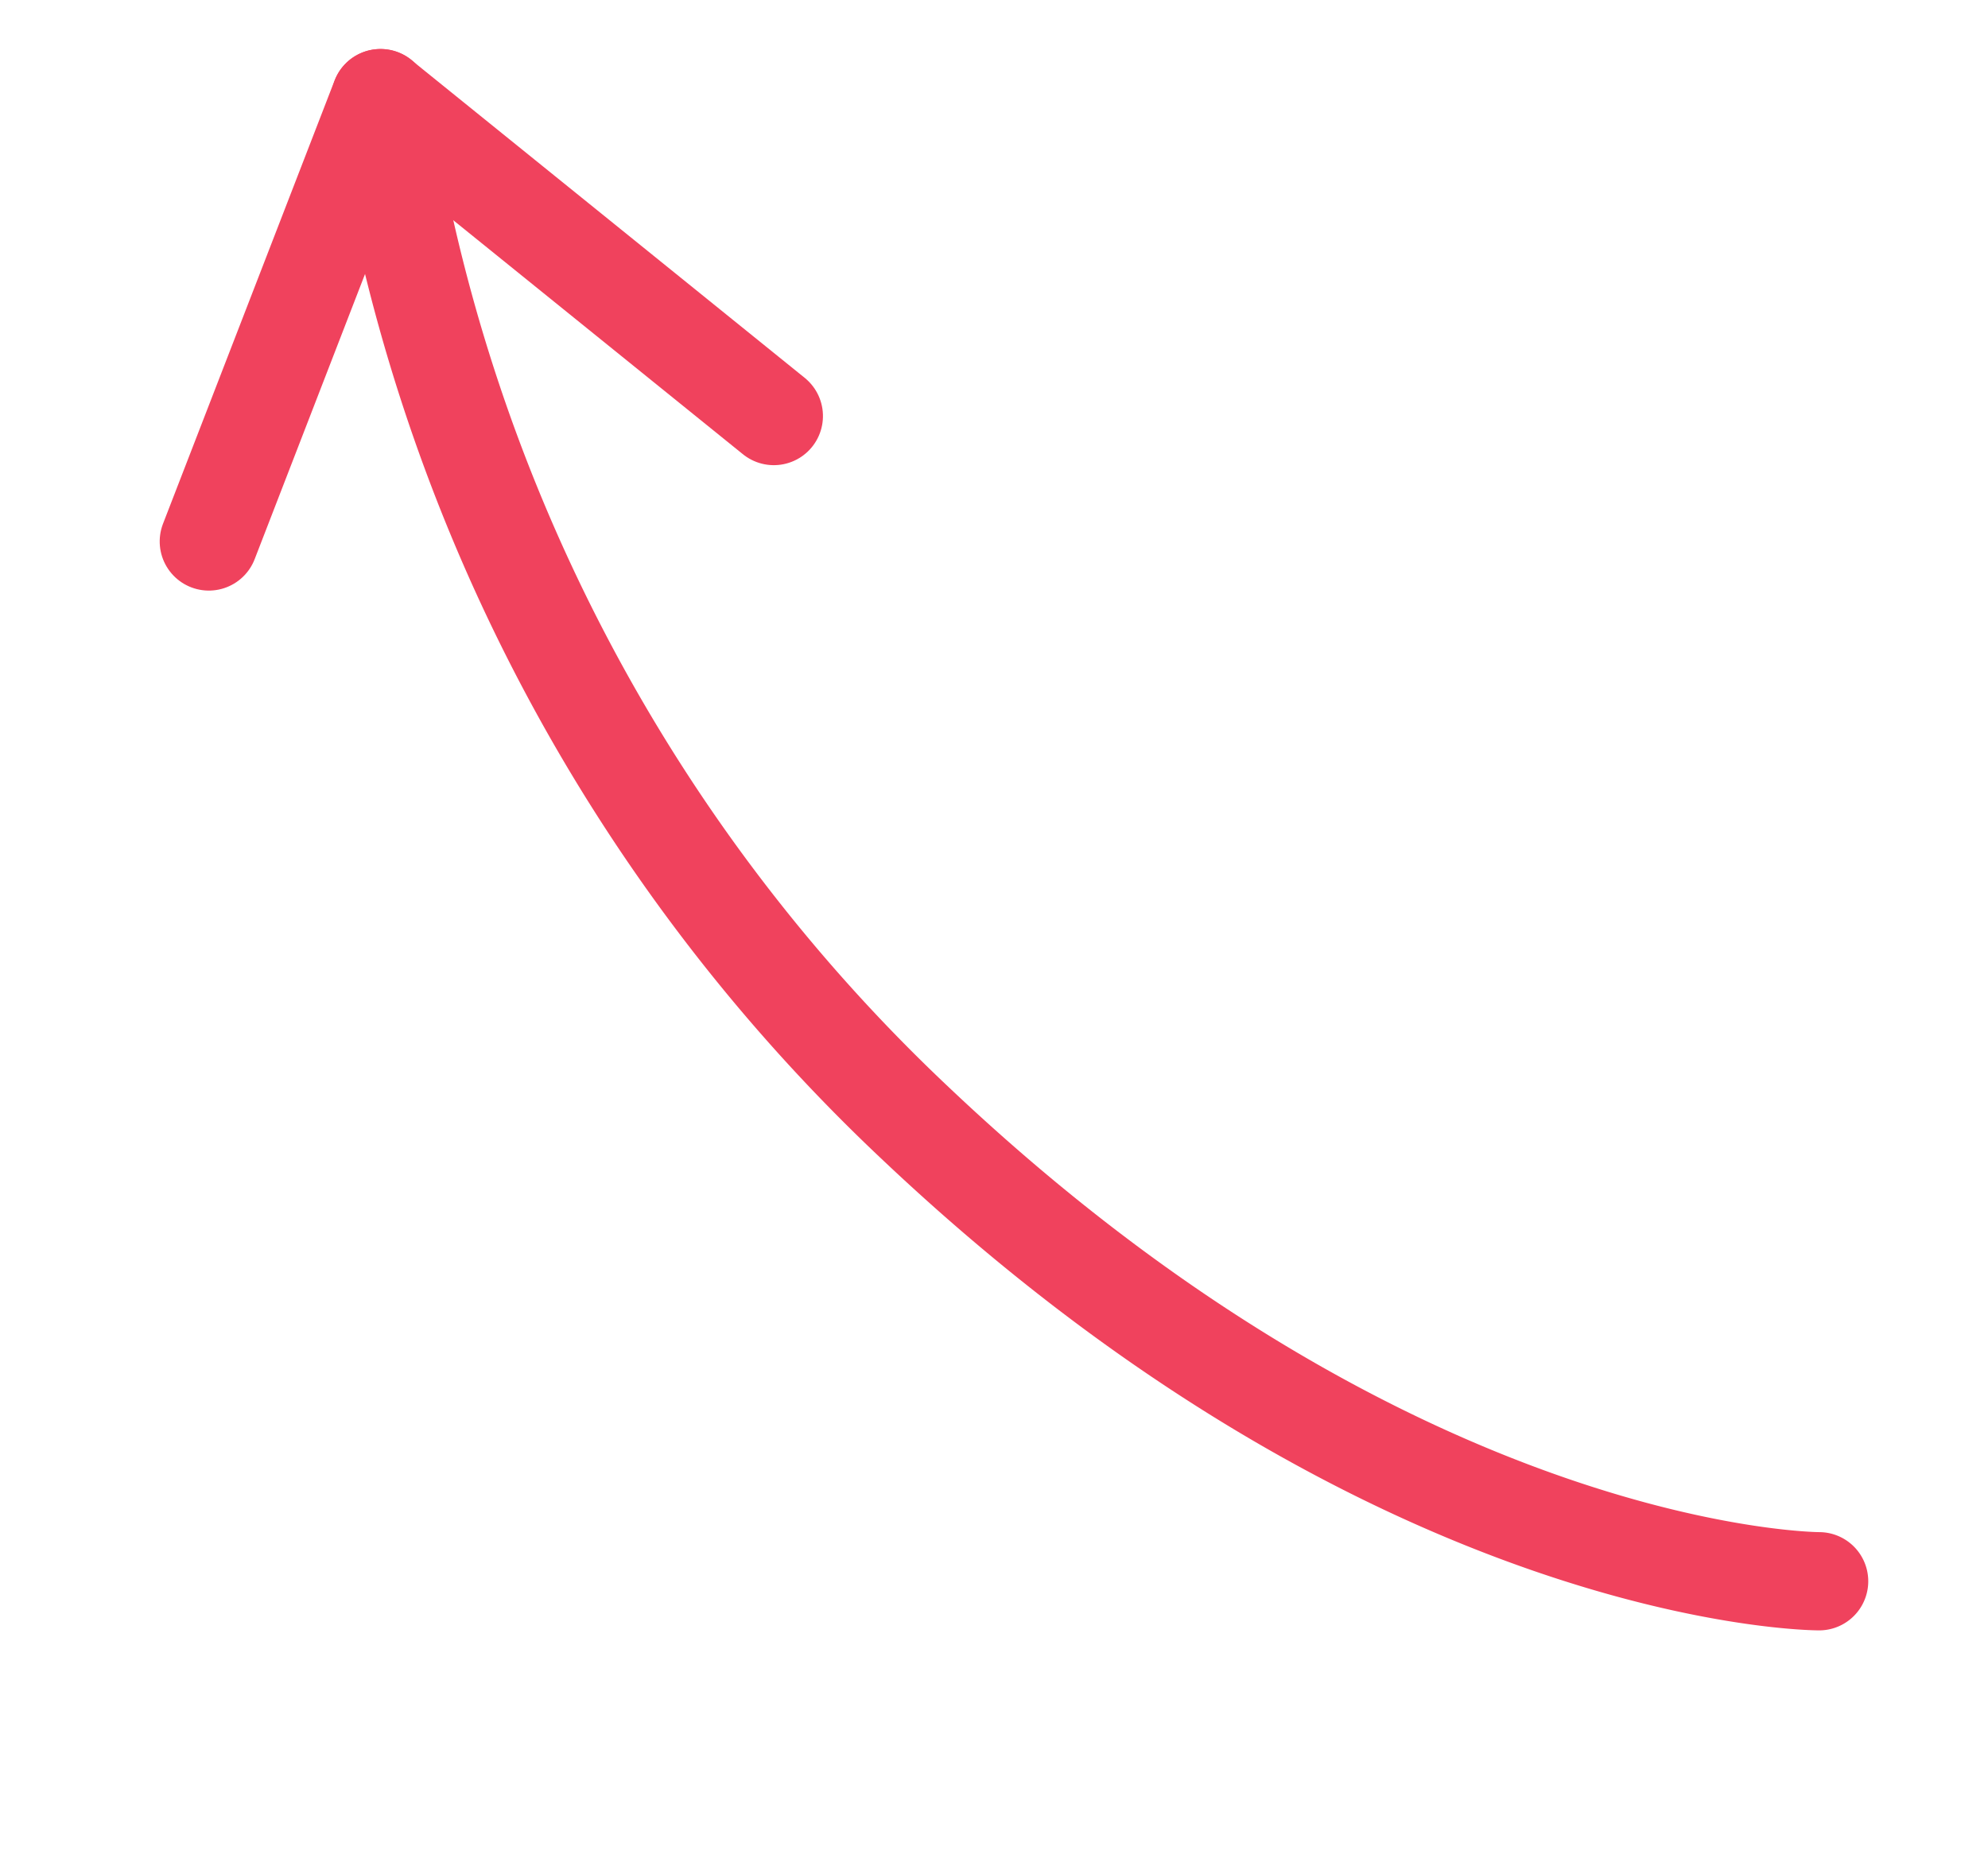
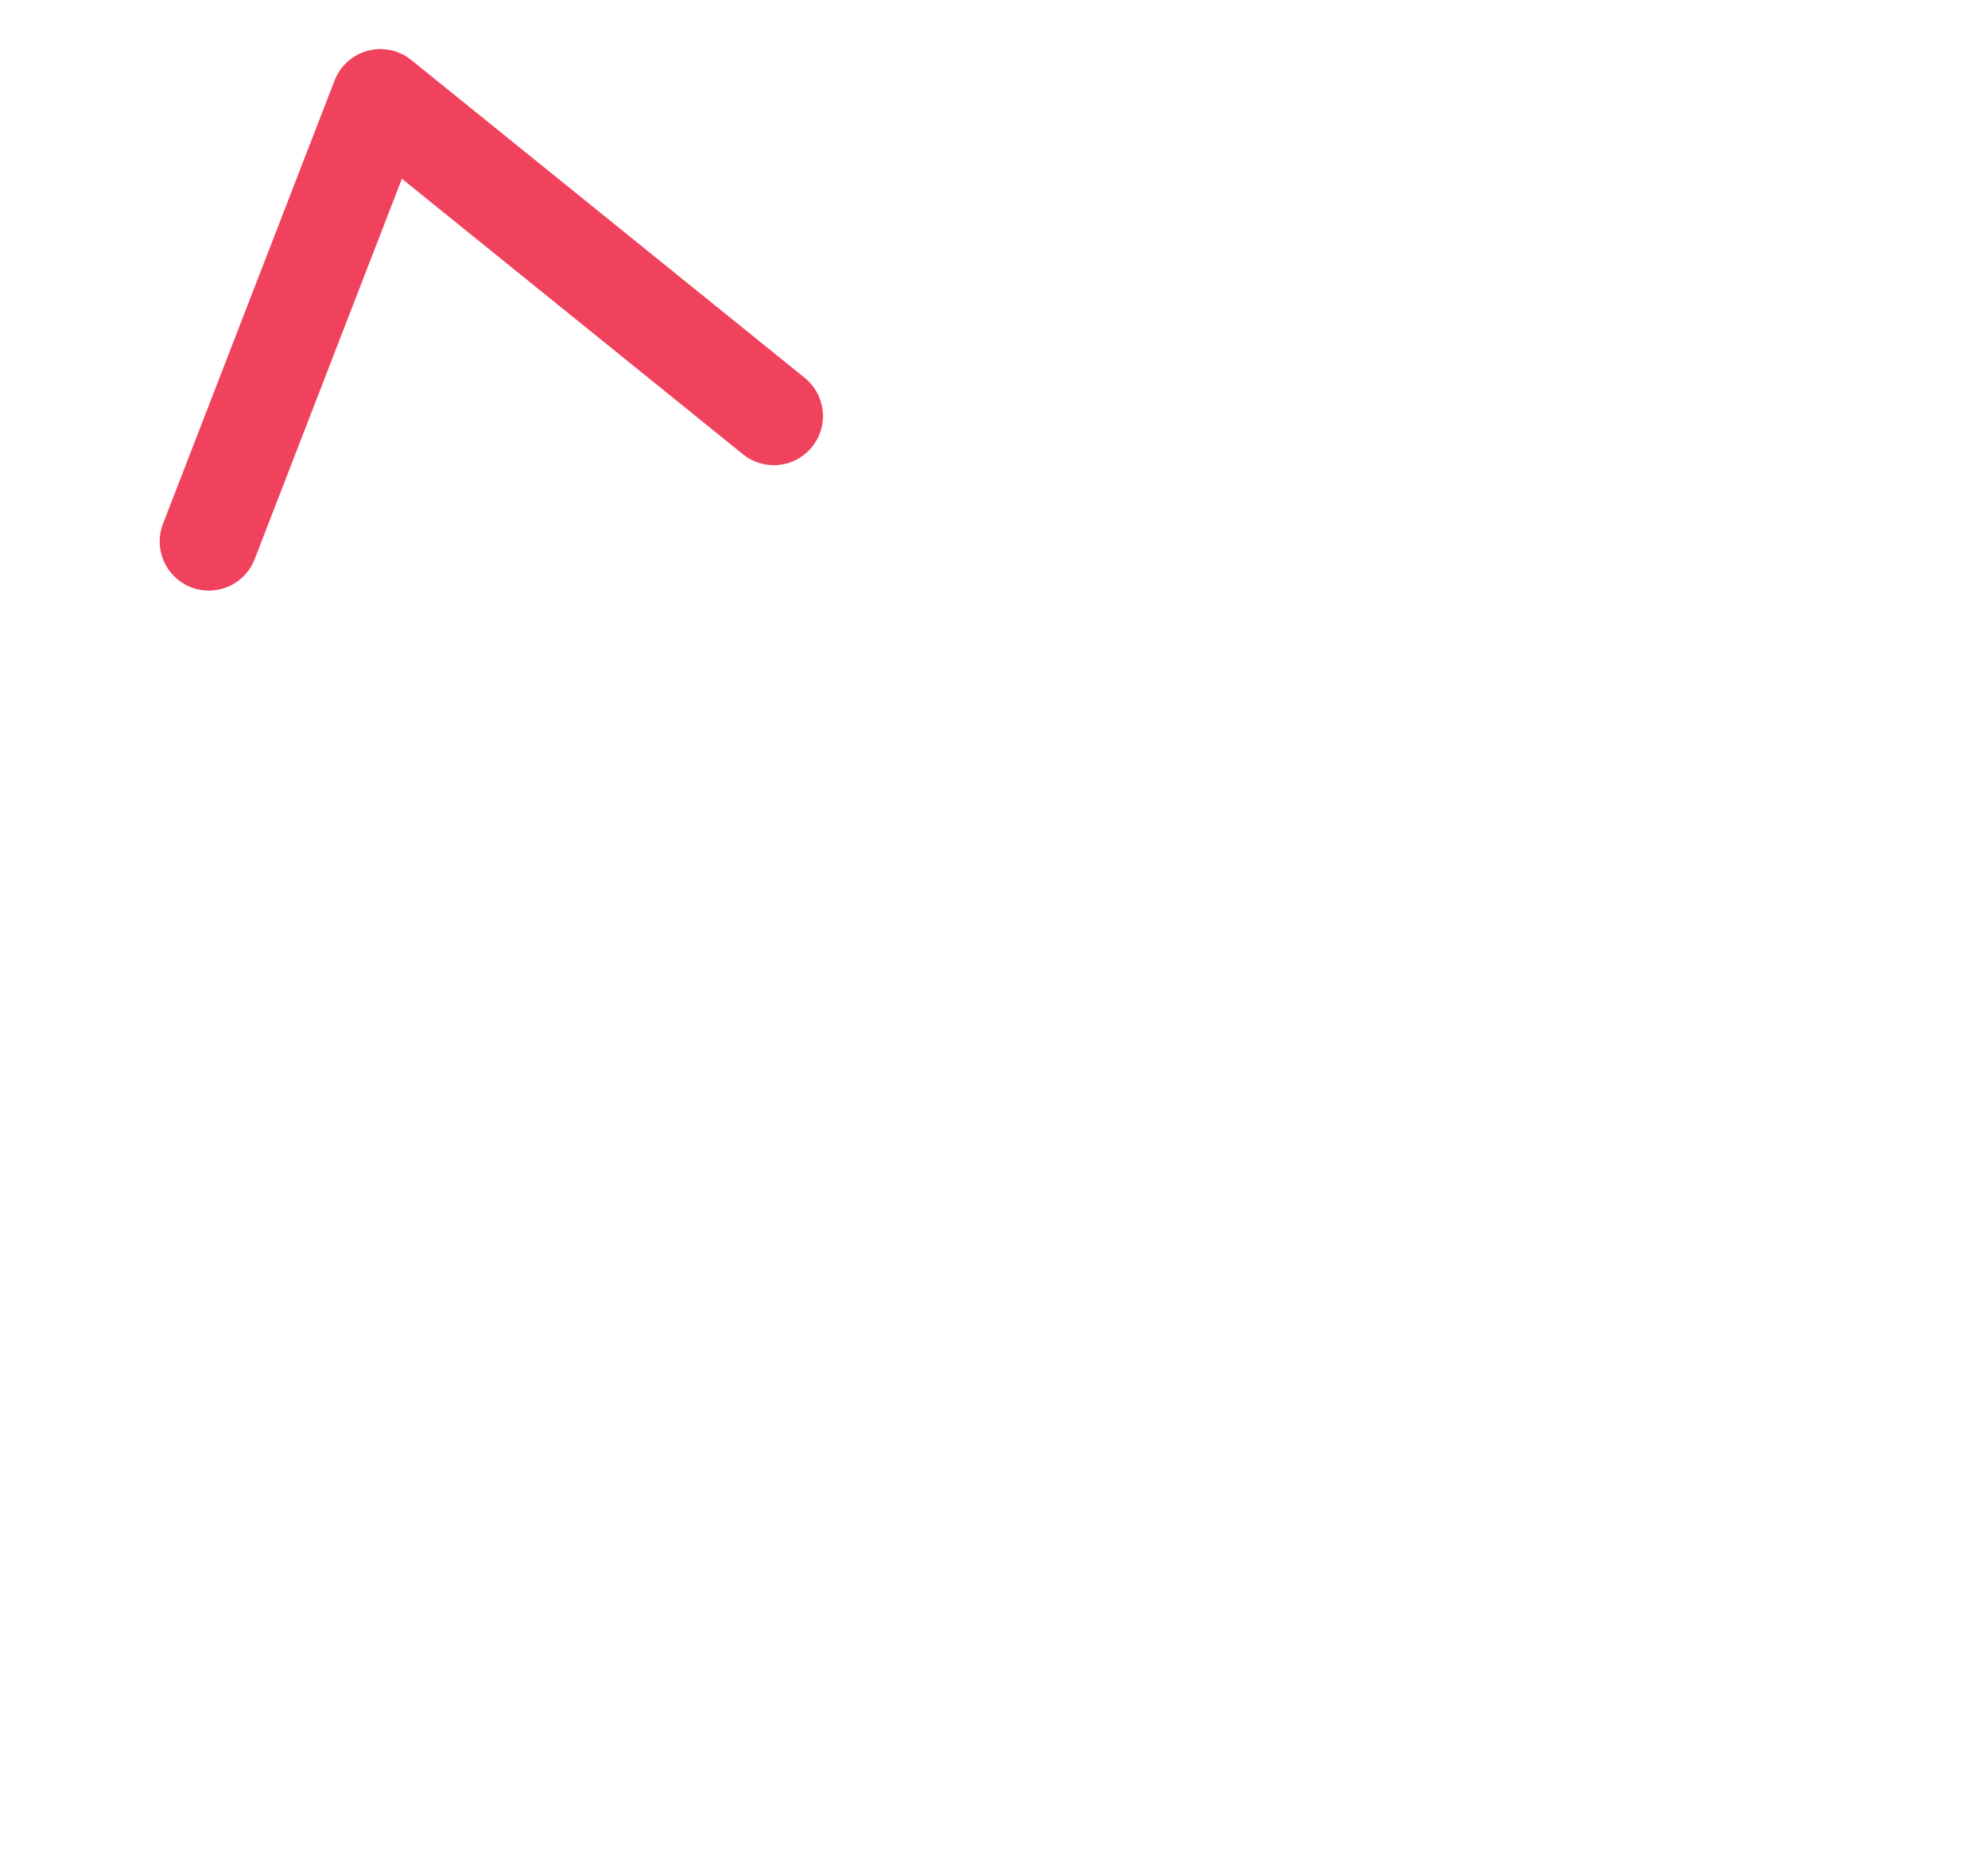
<svg xmlns="http://www.w3.org/2000/svg" width="40.463" height="38.073" viewBox="0 0 40.463 38.073">
  <g id="Group_216" data-name="Group 216" transform="translate(38.961 30.114) rotate(133)">
-     <path id="Path_438" data-name="Path 438" d="M2.113,0S7.945,6.242,7.839,19.828A35.825,35.825,0,0,1,0,42.005" transform="translate(0.725 0)" fill="none" stroke="#f0425d" stroke-linecap="round" stroke-width="2" />
    <path id="Path_439" data-name="Path 439" d="M0,0,.729,10.269l8.981-3.6" transform="translate(0 31.737)" fill="none" stroke="#f0425d" stroke-linecap="round" stroke-linejoin="round" stroke-width="2" />
  </g>
</svg>